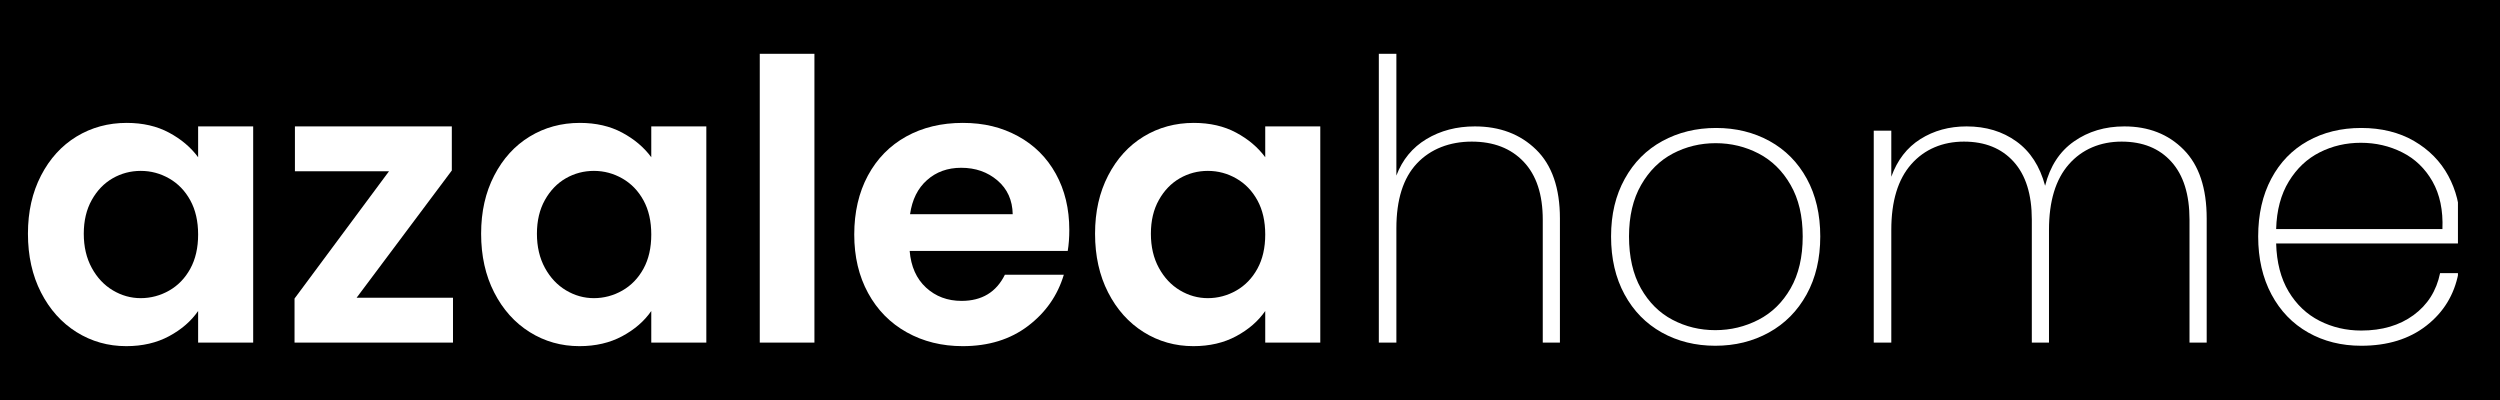
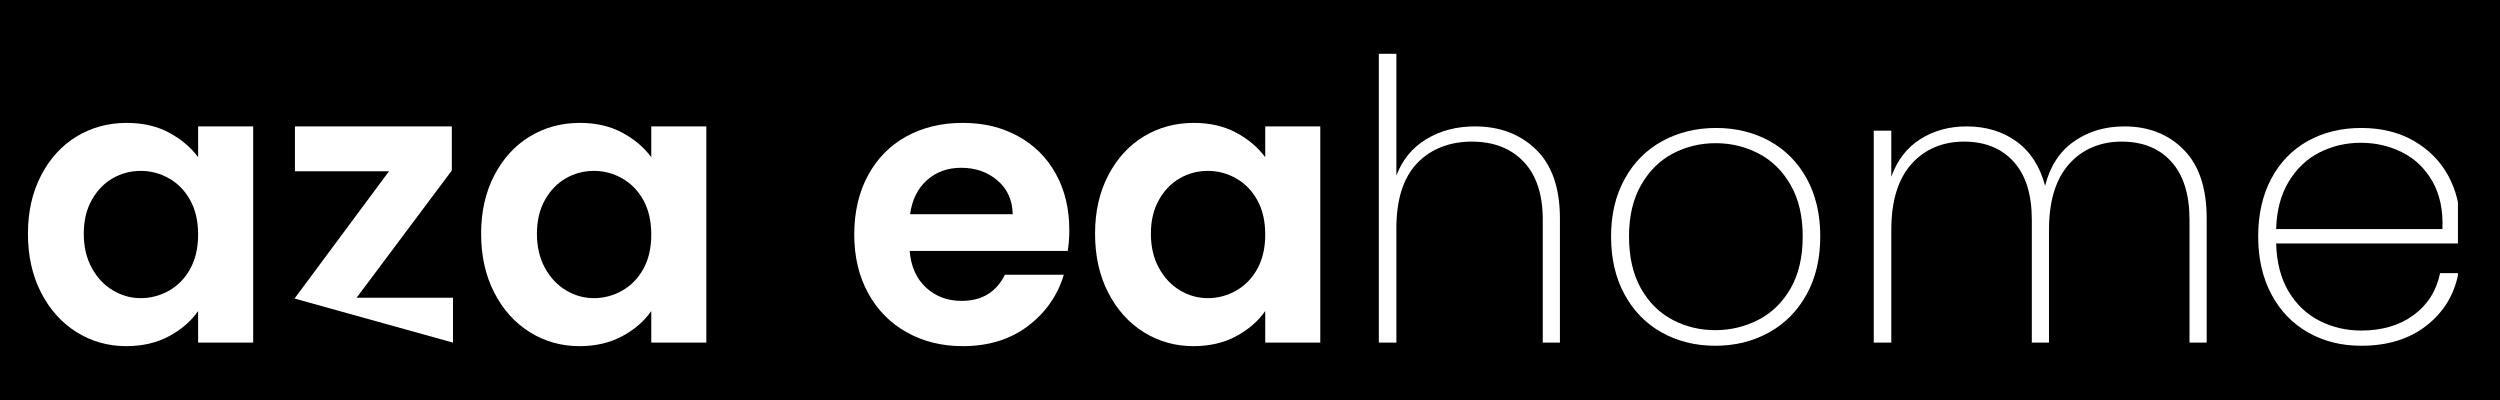
<svg xmlns="http://www.w3.org/2000/svg" version="1.0" preserveAspectRatio="xMidYMid meet" height="80" viewBox="0 0 375 60" zoomAndPan="magnify" width="500">
  <defs>
    <clipPath id="574ce0375d">
      <path clip-rule="nonzero" d="M 4.191 18 L 38 18 L 38 52 L 4.191 52 Z M 4.191 18" />
    </clipPath>
    <clipPath id="e9a419d76b">
-       <path clip-rule="nonzero" d="M 113 8.043 L 123 8.043 L 123 52 L 113 52 Z M 113 8.043" />
-     </clipPath>
+       </clipPath>
    <clipPath id="147ae41306">
      <path clip-rule="nonzero" d="M 206 8.043 L 234 8.043 L 234 52 L 206 52 Z M 206 8.043" />
    </clipPath>
    <clipPath id="a07fed7ca1">
      <path clip-rule="nonzero" d="M 338 19 L 368.691 19 L 368.691 52 L 338 52 Z M 338 19" />
    </clipPath>
  </defs>
  <rect fill-opacity="1" height="72" y="-6" fill="#ffffff" width="450" x="-37.5" />
  <rect fill-opacity="1" height="72" y="-6" fill="#000000" width="450" x="-37.5" />
  <g clip-path="url(#574ce0375d)">
    <path fill-rule="nonzero" fill-opacity="1" d="M 6.152 26.336 C 7.461 23.801 9.238 21.848 11.48 20.48 C 13.727 19.117 16.234 18.434 19.004 18.434 C 21.426 18.434 23.543 18.922 25.359 19.898 C 27.172 20.871 28.629 22.102 29.719 23.586 L 29.719 18.961 L 37.977 18.961 L 37.977 51.395 L 29.719 51.395 L 29.719 46.652 C 28.664 48.176 27.211 49.434 25.359 50.43 C 23.504 51.426 21.367 51.922 18.945 51.922 C 16.215 51.922 13.727 51.219 11.48 49.816 C 9.238 48.41 7.461 46.43 6.152 43.871 C 4.844 41.316 4.191 38.379 4.191 35.062 C 4.191 31.742 4.844 28.875 6.152 26.336 Z M 28.547 30.055 C 27.766 28.629 26.715 27.539 25.387 26.777 C 24.062 26.016 22.637 25.633 21.113 25.633 C 19.59 25.633 18.184 26.008 16.898 26.746 C 15.609 27.488 14.562 28.57 13.766 29.996 C 12.965 31.422 12.566 33.109 12.566 35.062 C 12.566 37.012 12.965 38.719 13.766 40.184 C 14.562 41.648 15.617 42.77 16.926 43.551 C 18.234 44.332 19.629 44.723 21.113 44.723 C 22.598 44.723 24.062 44.34 25.387 43.578 C 26.715 42.816 27.766 41.727 28.547 40.301 C 29.328 38.875 29.719 37.168 29.719 35.18 C 29.719 33.188 29.328 31.48 28.547 30.055 Z M 28.547 30.055" fill="#ffffff" />
  </g>
-   <path fill-rule="nonzero" fill-opacity="1" d="M 53.488 44.664 L 67.949 44.664 L 67.949 51.395 L 44.18 51.395 L 44.18 44.781 L 58.348 25.691 L 44.238 25.691 L 44.238 18.961 L 67.773 18.961 L 67.773 25.574 Z M 53.488 44.664" fill="#ffffff" />
+   <path fill-rule="nonzero" fill-opacity="1" d="M 53.488 44.664 L 67.949 44.664 L 67.949 51.395 L 44.18 44.781 L 58.348 25.691 L 44.238 25.691 L 44.238 18.961 L 67.773 18.961 L 67.773 25.574 Z M 53.488 44.664" fill="#ffffff" />
  <path fill-rule="nonzero" fill-opacity="1" d="M 74.129 26.336 C 75.438 23.801 77.211 21.848 79.457 20.48 C 81.699 19.117 84.207 18.434 86.98 18.434 C 89.398 18.434 91.516 18.922 93.332 19.898 C 95.145 20.871 96.602 22.102 97.691 23.586 L 97.691 18.961 L 105.949 18.961 L 105.949 51.395 L 97.691 51.395 L 97.691 46.652 C 96.641 48.176 95.184 49.434 93.332 50.43 C 91.477 51.426 89.34 51.922 86.922 51.922 C 84.188 51.922 81.699 51.219 79.457 49.816 C 77.211 48.41 75.438 46.43 74.129 43.871 C 72.82 41.316 72.168 38.379 72.168 35.062 C 72.168 31.742 72.82 28.875 74.129 26.336 Z M 96.523 30.055 C 95.742 28.629 94.688 27.539 93.359 26.777 C 92.035 26.016 90.609 25.633 89.086 25.633 C 87.566 25.633 86.16 26.008 84.871 26.746 C 83.582 27.488 82.539 28.57 81.738 29.996 C 80.941 31.422 80.539 33.109 80.539 35.062 C 80.539 37.012 80.941 38.719 81.738 40.184 C 82.539 41.648 83.594 42.77 84.902 43.551 C 86.211 44.332 87.602 44.723 89.086 44.723 C 90.57 44.723 92.035 44.34 93.359 43.578 C 94.688 42.816 95.742 41.727 96.523 40.301 C 97.305 38.875 97.691 37.168 97.691 35.18 C 97.691 33.188 97.305 31.48 96.523 30.055 Z M 96.523 30.055" fill="#ffffff" />
  <g clip-path="url(#e9a419d76b)">
    <path fill-rule="nonzero" fill-opacity="1" d="M 113.965 8.07 L 122.164 8.07 L 122.164 51.395 L 113.965 51.395 Z M 113.965 8.07" fill="#ffffff" />
  </g>
  <path fill-rule="nonzero" fill-opacity="1" d="M 160.16 37.637 L 136.449 37.637 C 136.645 39.98 137.465 41.812 138.906 43.141 C 140.352 44.469 142.129 45.133 144.234 45.133 C 147.281 45.133 149.445 43.824 150.734 41.207 L 159.574 41.207 C 158.637 44.332 156.844 46.895 154.188 48.906 C 151.535 50.918 148.277 51.922 144.41 51.922 C 141.289 51.922 138.488 51.23 136.008 49.844 C 133.531 48.461 131.598 46.496 130.215 43.961 C 128.828 41.422 128.137 38.496 128.137 35.18 C 128.137 31.859 128.816 28.875 130.184 26.336 C 131.551 23.801 133.465 21.848 135.922 20.48 C 138.383 19.117 141.211 18.434 144.41 18.434 C 147.609 18.434 150.258 19.098 152.695 20.422 C 155.133 21.75 157.027 23.637 158.375 26.074 C 159.723 28.512 160.395 31.312 160.395 34.477 C 160.395 35.645 160.316 36.699 160.16 37.637 Z M 151.906 32.133 C 151.867 30.027 151.105 28.336 149.621 27.07 C 148.137 25.801 146.324 25.168 144.176 25.168 C 142.148 25.168 140.438 25.781 139.055 27.012 C 137.668 28.238 136.82 29.945 136.508 32.133 Z M 151.906 32.133" fill="#ffffff" />
  <path fill-rule="nonzero" fill-opacity="1" d="M 166.219 26.336 C 167.527 23.801 169.305 21.848 171.547 20.48 C 173.793 19.117 176.301 18.434 179.07 18.434 C 181.492 18.434 183.609 18.922 185.426 19.898 C 187.238 20.871 188.695 22.102 189.785 23.586 L 189.785 18.961 L 198.043 18.961 L 198.043 51.395 L 189.785 51.395 L 189.785 46.652 C 188.73 48.176 187.277 49.434 185.426 50.43 C 183.57 51.426 181.434 51.922 179.012 51.922 C 176.281 51.922 173.793 51.219 171.547 49.816 C 169.305 48.41 167.527 46.43 166.219 43.871 C 164.91 41.316 164.258 38.379 164.258 35.062 C 164.258 31.742 164.91 28.875 166.219 26.336 Z M 188.613 30.055 C 187.832 28.629 186.781 27.539 185.453 26.777 C 184.129 26.016 182.703 25.633 181.18 25.633 C 179.656 25.633 178.25 26.008 176.965 26.746 C 175.676 27.488 174.629 28.57 173.832 29.996 C 173.031 31.422 172.633 33.109 172.633 35.062 C 172.633 37.012 173.031 38.719 173.832 40.184 C 174.629 41.648 175.684 42.77 176.992 43.551 C 178.301 44.332 179.695 44.723 181.18 44.723 C 182.664 44.723 184.129 44.34 185.453 43.578 C 186.781 42.816 187.832 41.727 188.613 40.301 C 189.395 38.875 189.785 37.168 189.785 35.18 C 189.785 33.188 189.395 31.48 188.613 30.055 Z M 188.613 30.055" fill="#ffffff" />
  <g clip-path="url(#147ae41306)">
    <path fill-rule="nonzero" fill-opacity="1" d="M 230.418 22.445 C 232.797 24.766 233.988 28.211 233.988 32.777 L 233.988 51.395 L 231.414 51.395 L 231.414 32.953 C 231.414 29.168 230.457 26.27 228.543 24.258 C 226.633 22.246 224.035 21.242 220.758 21.242 C 217.48 21.242 214.582 22.336 212.531 24.523 C 210.48 26.707 209.457 29.945 209.457 34.242 L 209.457 51.395 L 206.824 51.395 L 206.824 8.07 L 209.457 8.07 L 209.457 26.336 C 210.355 23.957 211.859 22.129 213.965 20.863 C 216.074 19.594 218.496 18.961 221.227 18.961 C 224.973 18.961 228.039 20.121 230.418 22.445 Z M 230.418 22.445" fill="#ffffff" />
  </g>
  <path fill-rule="nonzero" fill-opacity="1" d="M 249.27 49.875 C 246.891 48.547 245.027 46.645 243.68 44.164 C 242.332 41.688 241.66 38.789 241.66 35.469 C 241.66 32.152 242.34 29.312 243.707 26.836 C 245.074 24.355 246.957 22.465 249.359 21.156 C 251.758 19.848 254.441 19.195 257.41 19.195 C 260.375 19.195 263.051 19.848 265.43 21.156 C 267.809 22.465 269.676 24.348 271.02 26.805 C 272.367 29.266 273.039 32.152 273.039 35.469 C 273.039 38.789 272.359 41.684 270.992 44.164 C 269.625 46.645 267.742 48.547 265.34 49.875 C 262.941 51.203 260.258 51.863 257.293 51.863 C 254.324 51.863 251.648 51.199 249.27 49.875 Z M 263.762 47.969 C 265.773 46.938 267.383 45.363 268.59 43.258 C 269.801 41.148 270.406 38.555 270.406 35.469 C 270.406 32.387 269.801 29.852 268.59 27.742 C 267.383 25.633 265.781 24.062 263.789 23.027 C 261.801 21.996 259.652 21.477 257.352 21.477 C 255.047 21.477 252.91 21.996 250.938 23.027 C 248.969 24.062 247.375 25.633 246.168 27.742 C 244.957 29.852 244.352 32.426 244.352 35.469 C 244.352 38.516 244.945 41.148 246.137 43.258 C 247.328 45.363 248.91 46.938 250.879 47.969 C 252.852 49.008 254.988 49.523 257.293 49.523 C 259.594 49.523 261.75 49.004 263.762 47.969 Z M 263.762 47.969" fill="#ffffff" />
  <path fill-rule="nonzero" fill-opacity="1" d="M 327.547 22.445 C 329.852 24.766 331.004 28.211 331.004 32.777 L 331.004 51.395 L 328.426 51.395 L 328.426 32.953 C 328.426 29.168 327.52 26.27 325.703 24.258 C 323.891 22.246 321.402 21.242 318.238 21.242 C 315.078 21.242 312.324 22.375 310.336 24.641 C 308.344 26.902 307.348 30.18 307.348 34.477 L 307.348 51.395 L 304.773 51.395 L 304.773 32.953 C 304.773 29.168 303.867 26.27 302.051 24.258 C 300.234 22.246 297.746 21.242 294.586 21.242 C 291.426 21.242 288.672 22.375 286.684 24.641 C 284.691 26.902 283.695 30.18 283.695 34.477 L 283.695 51.395 L 281.062 51.395 L 281.062 19.605 L 283.695 19.605 L 283.695 26.512 C 284.594 24.016 286.047 22.129 288.059 20.863 C 290.07 19.594 292.383 18.961 294.996 18.961 C 297.887 18.961 300.375 19.711 302.461 21.215 C 304.547 22.715 305.98 24.934 306.766 27.859 C 307.504 24.934 308.949 22.715 311.098 21.215 C 313.242 19.711 315.762 18.961 318.648 18.961 C 322.277 18.961 325.246 20.121 327.547 22.445 Z M 327.547 22.445" fill="#ffffff" />
  <g clip-path="url(#a07fed7ca1)">
    <path fill-rule="nonzero" fill-opacity="1" d="M 368.879 36.523 L 341.422 36.523 C 341.5 39.371 342.125 41.773 343.293 43.727 C 344.465 45.68 346.008 47.141 347.922 48.117 C 349.832 49.09 351.922 49.582 354.184 49.582 C 357.309 49.582 359.922 48.812 362.031 47.27 C 364.137 45.727 365.465 43.629 366.012 40.973 L 368.762 40.973 C 368.141 44.215 366.539 46.836 363.961 48.848 C 361.387 50.859 358.129 51.863 354.184 51.863 C 351.219 51.863 348.562 51.199 346.223 49.875 C 343.879 48.547 342.043 46.645 340.719 44.164 C 339.395 41.688 338.727 38.789 338.727 35.469 C 338.727 32.152 339.383 29.266 340.691 26.805 C 341.996 24.348 343.82 22.465 346.164 21.156 C 348.504 19.848 351.18 19.195 354.184 19.195 C 357.191 19.195 359.871 19.848 362.117 21.156 C 364.363 22.465 366.07 24.199 367.242 26.367 C 368.41 28.531 368.996 30.867 368.996 33.363 C 368.996 34.77 368.961 35.82 368.879 36.523 Z M 364.871 27.215 C 363.758 25.262 362.242 23.812 360.332 22.855 C 358.422 21.895 356.352 21.418 354.125 21.418 C 351.902 21.418 349.844 21.895 347.949 22.855 C 346.055 23.812 344.516 25.262 343.324 27.215 C 342.133 29.168 341.5 31.547 341.422 34.359 L 366.363 34.359 C 366.48 31.547 365.98 29.168 364.871 27.215 Z M 364.871 27.215" fill="#ffffff" />
  </g>
</svg>